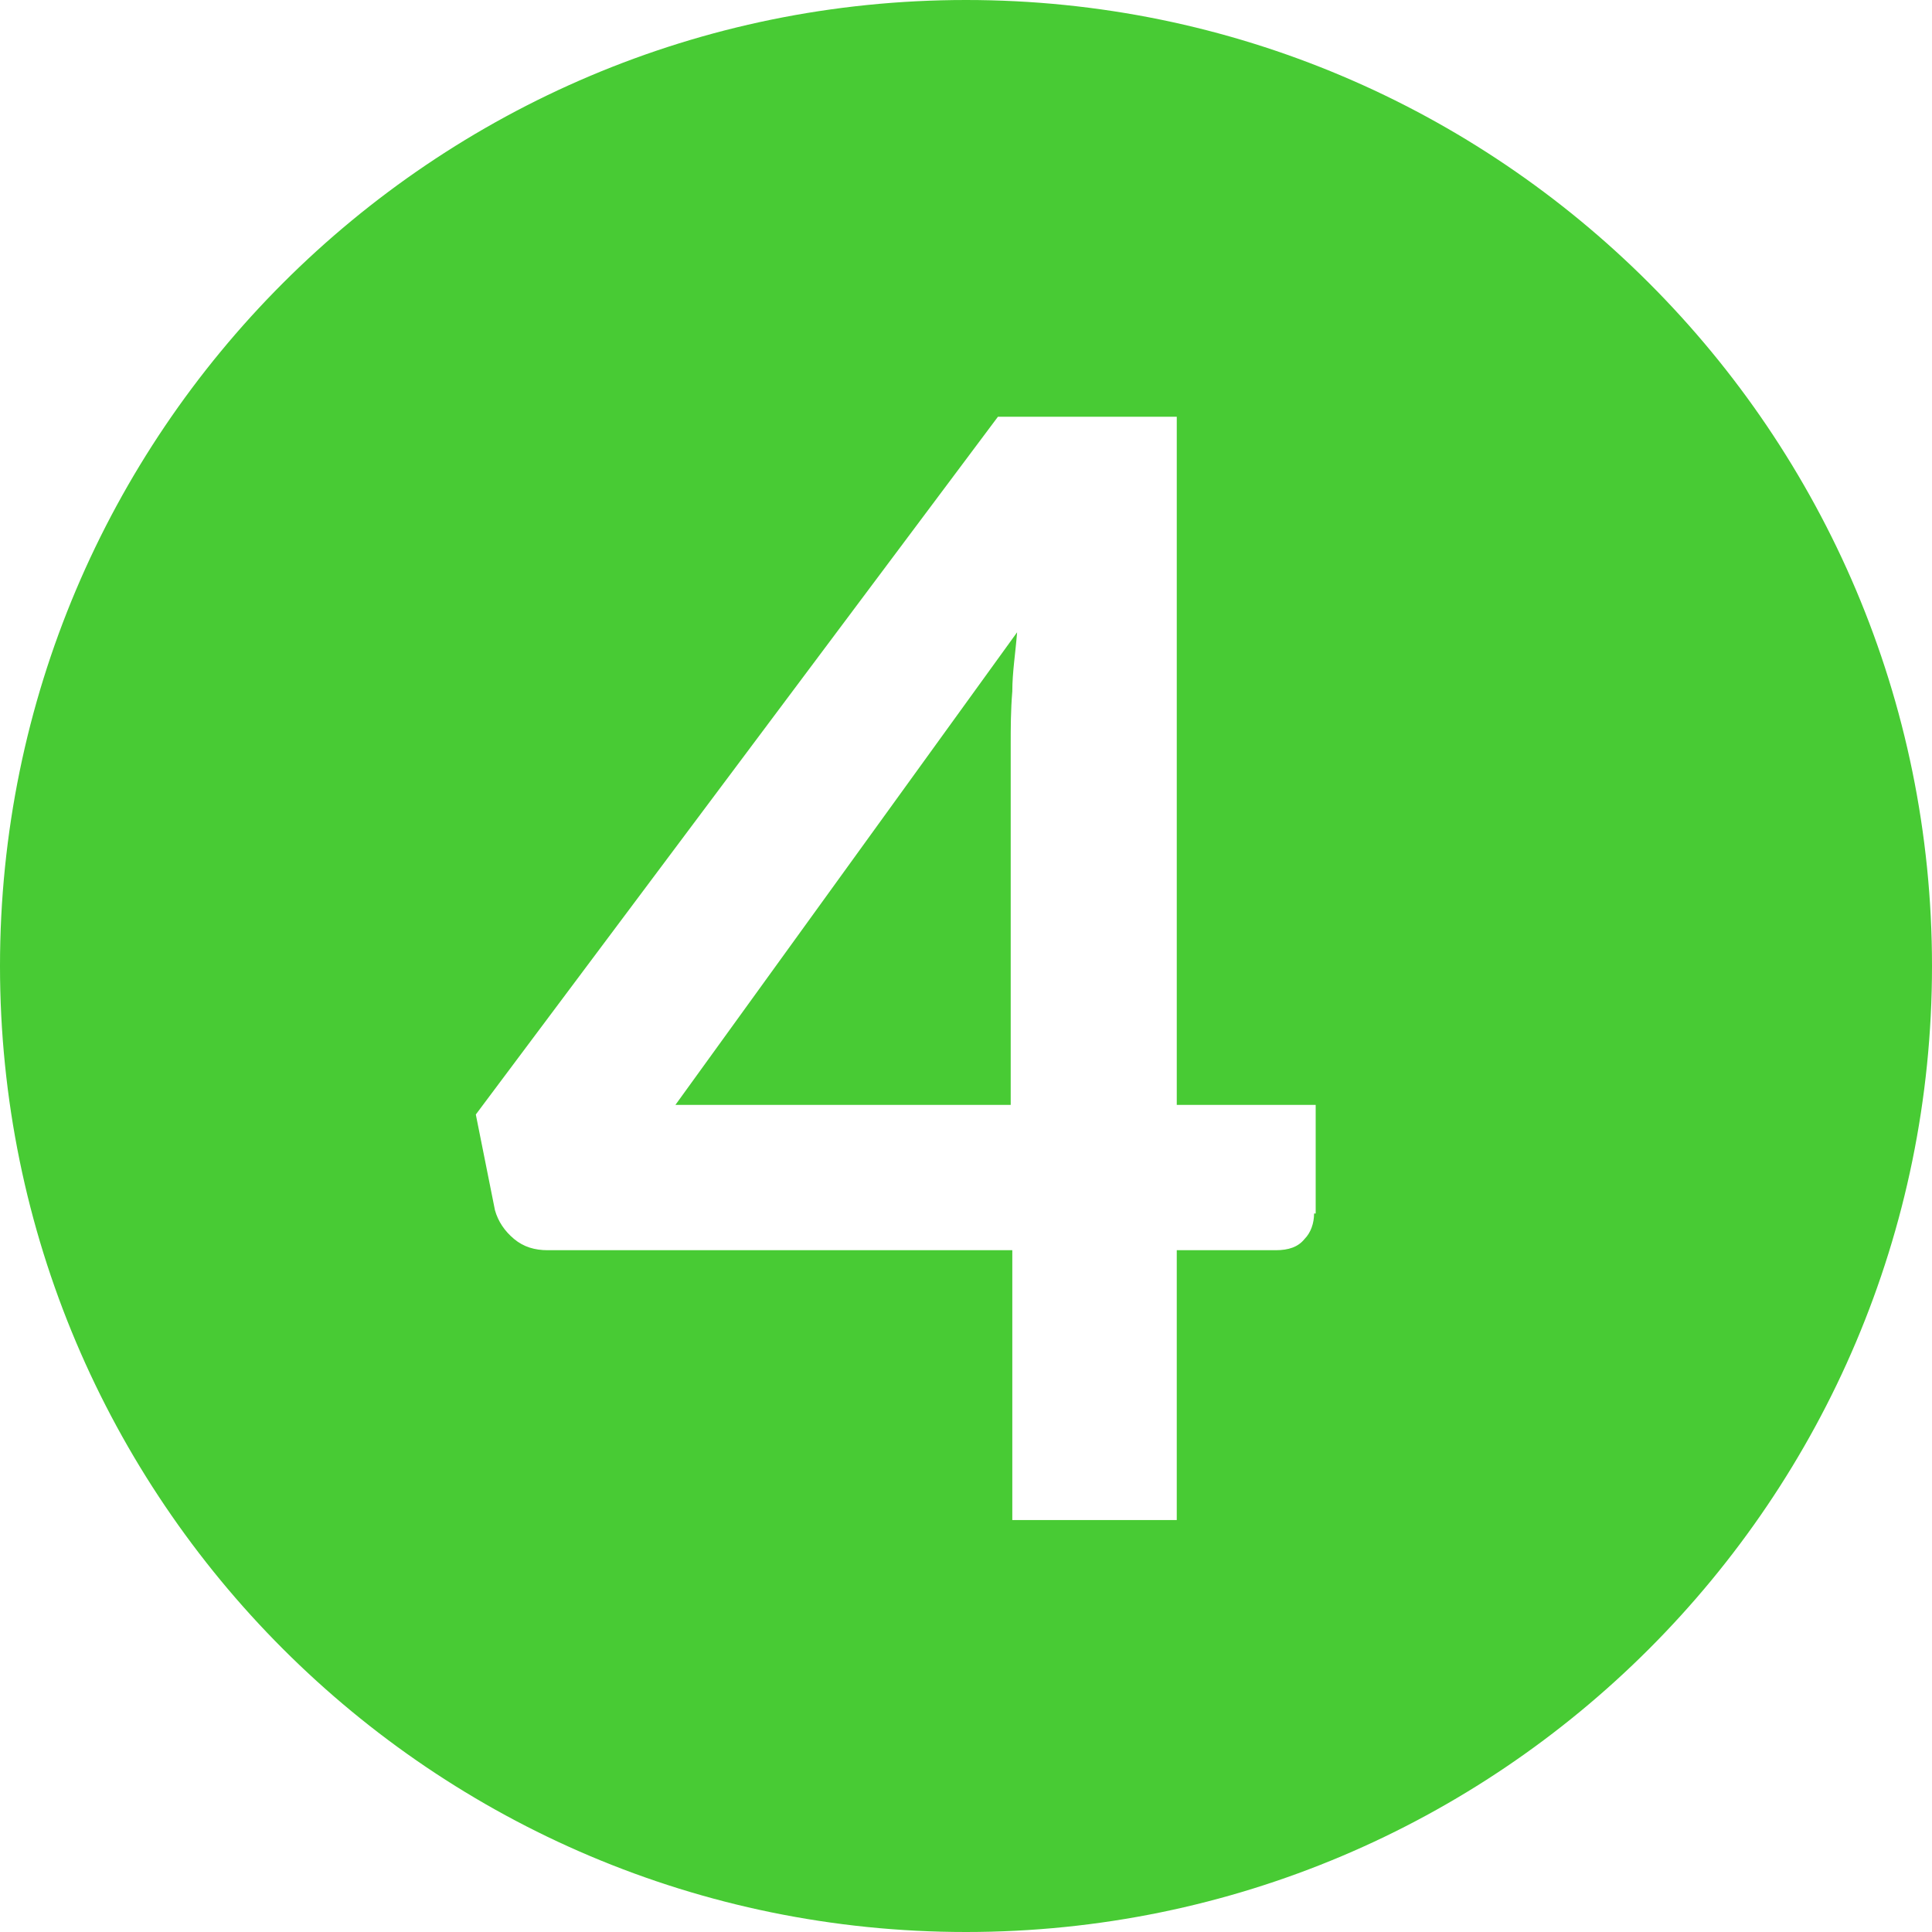
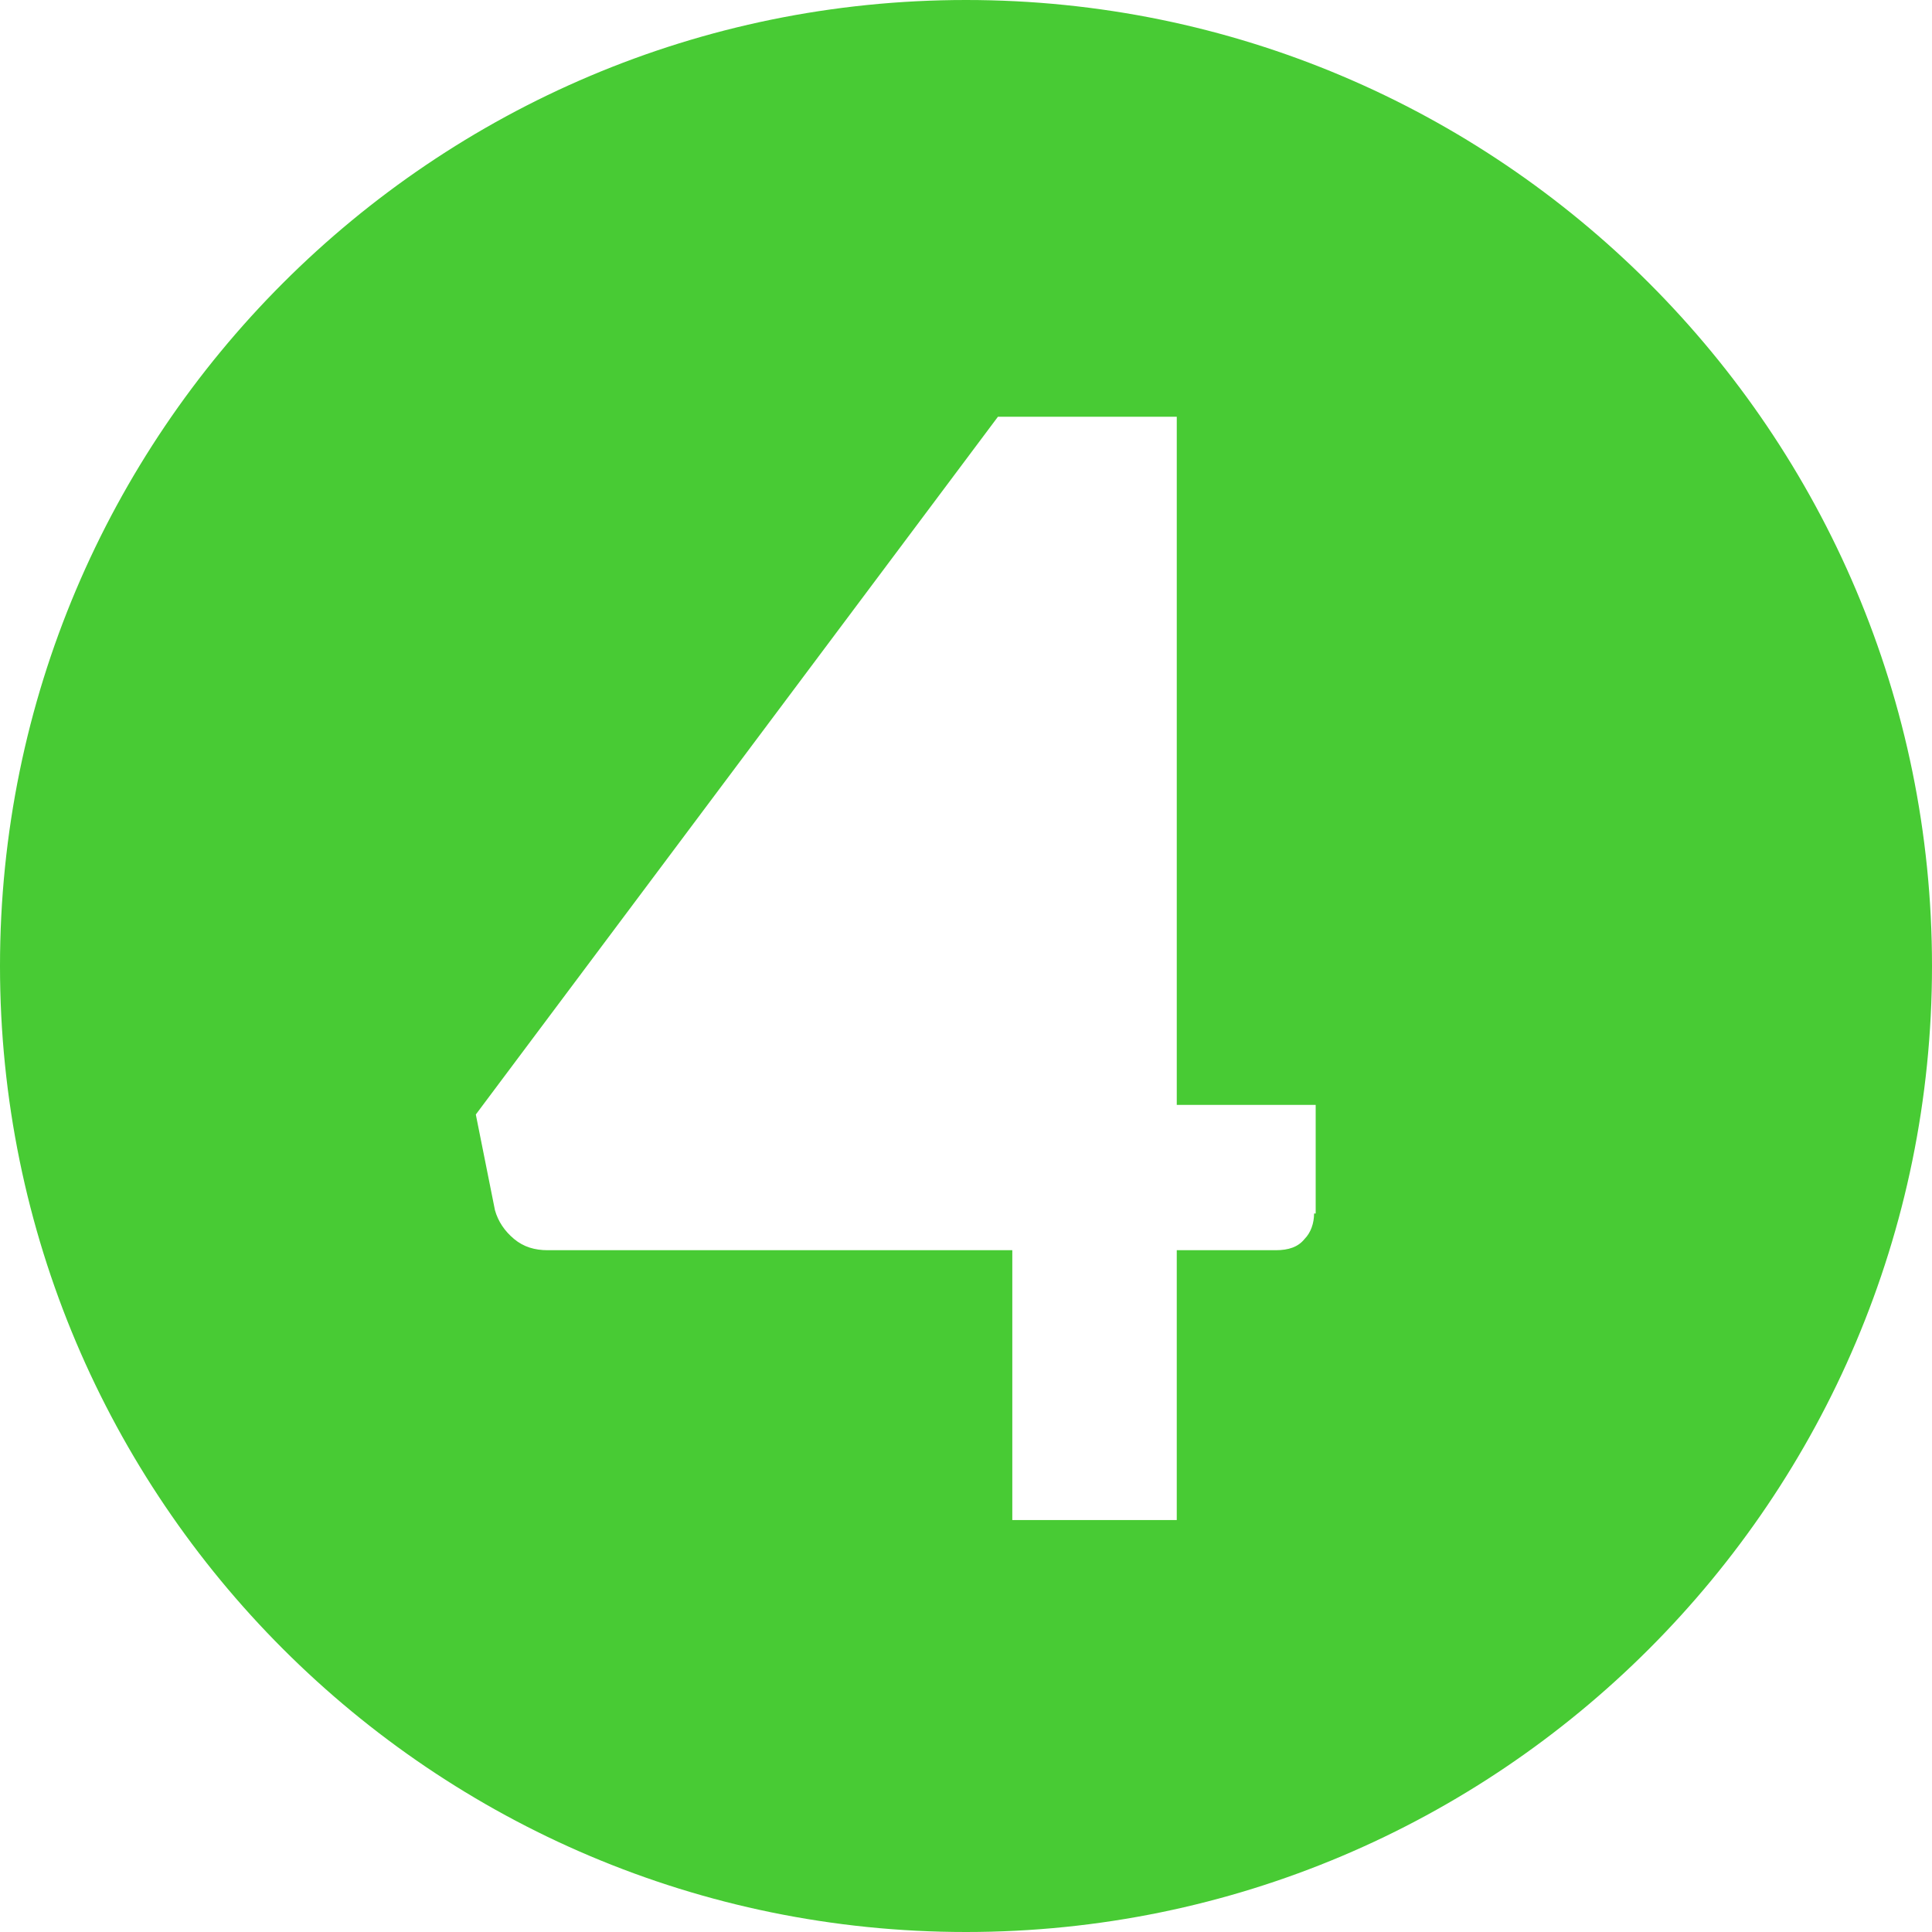
<svg xmlns="http://www.w3.org/2000/svg" id="Ebene_2" data-name="Ebene 2" viewBox="0 0 12.1 12.1">
  <defs>
    <style>
      .cls-1 {
        fill: #48cb34;
        stroke-width: 0px;
      }
    </style>
  </defs>
  <g id="Ebene_1-2" data-name="Ebene 1">
    <g>
-       <path class="cls-1" d="M6.33,6.92v-2.26c0-.1,0-.21.01-.33,0-.12.02-.24.03-.37l-2.14,2.96h2.1Z" />
      <path class="cls-1" d="M6.05,0C2.71,0,0,2.71,0,6.05s2.71,6.05,6.05,6.05,6.05-2.71,6.05-6.05S9.39,0,6.05,0ZM8.23,7.6c0,.06-.02.12-.06.16-.04.05-.1.07-.18.07h-.62v1.69h-1.03v-1.69h-2.91c-.08,0-.15-.02-.21-.07-.06-.05-.1-.11-.12-.18l-.12-.6,3.27-4.37h1.12v4.31h.87v.68Z" />
    </g>
  </g>
</svg>